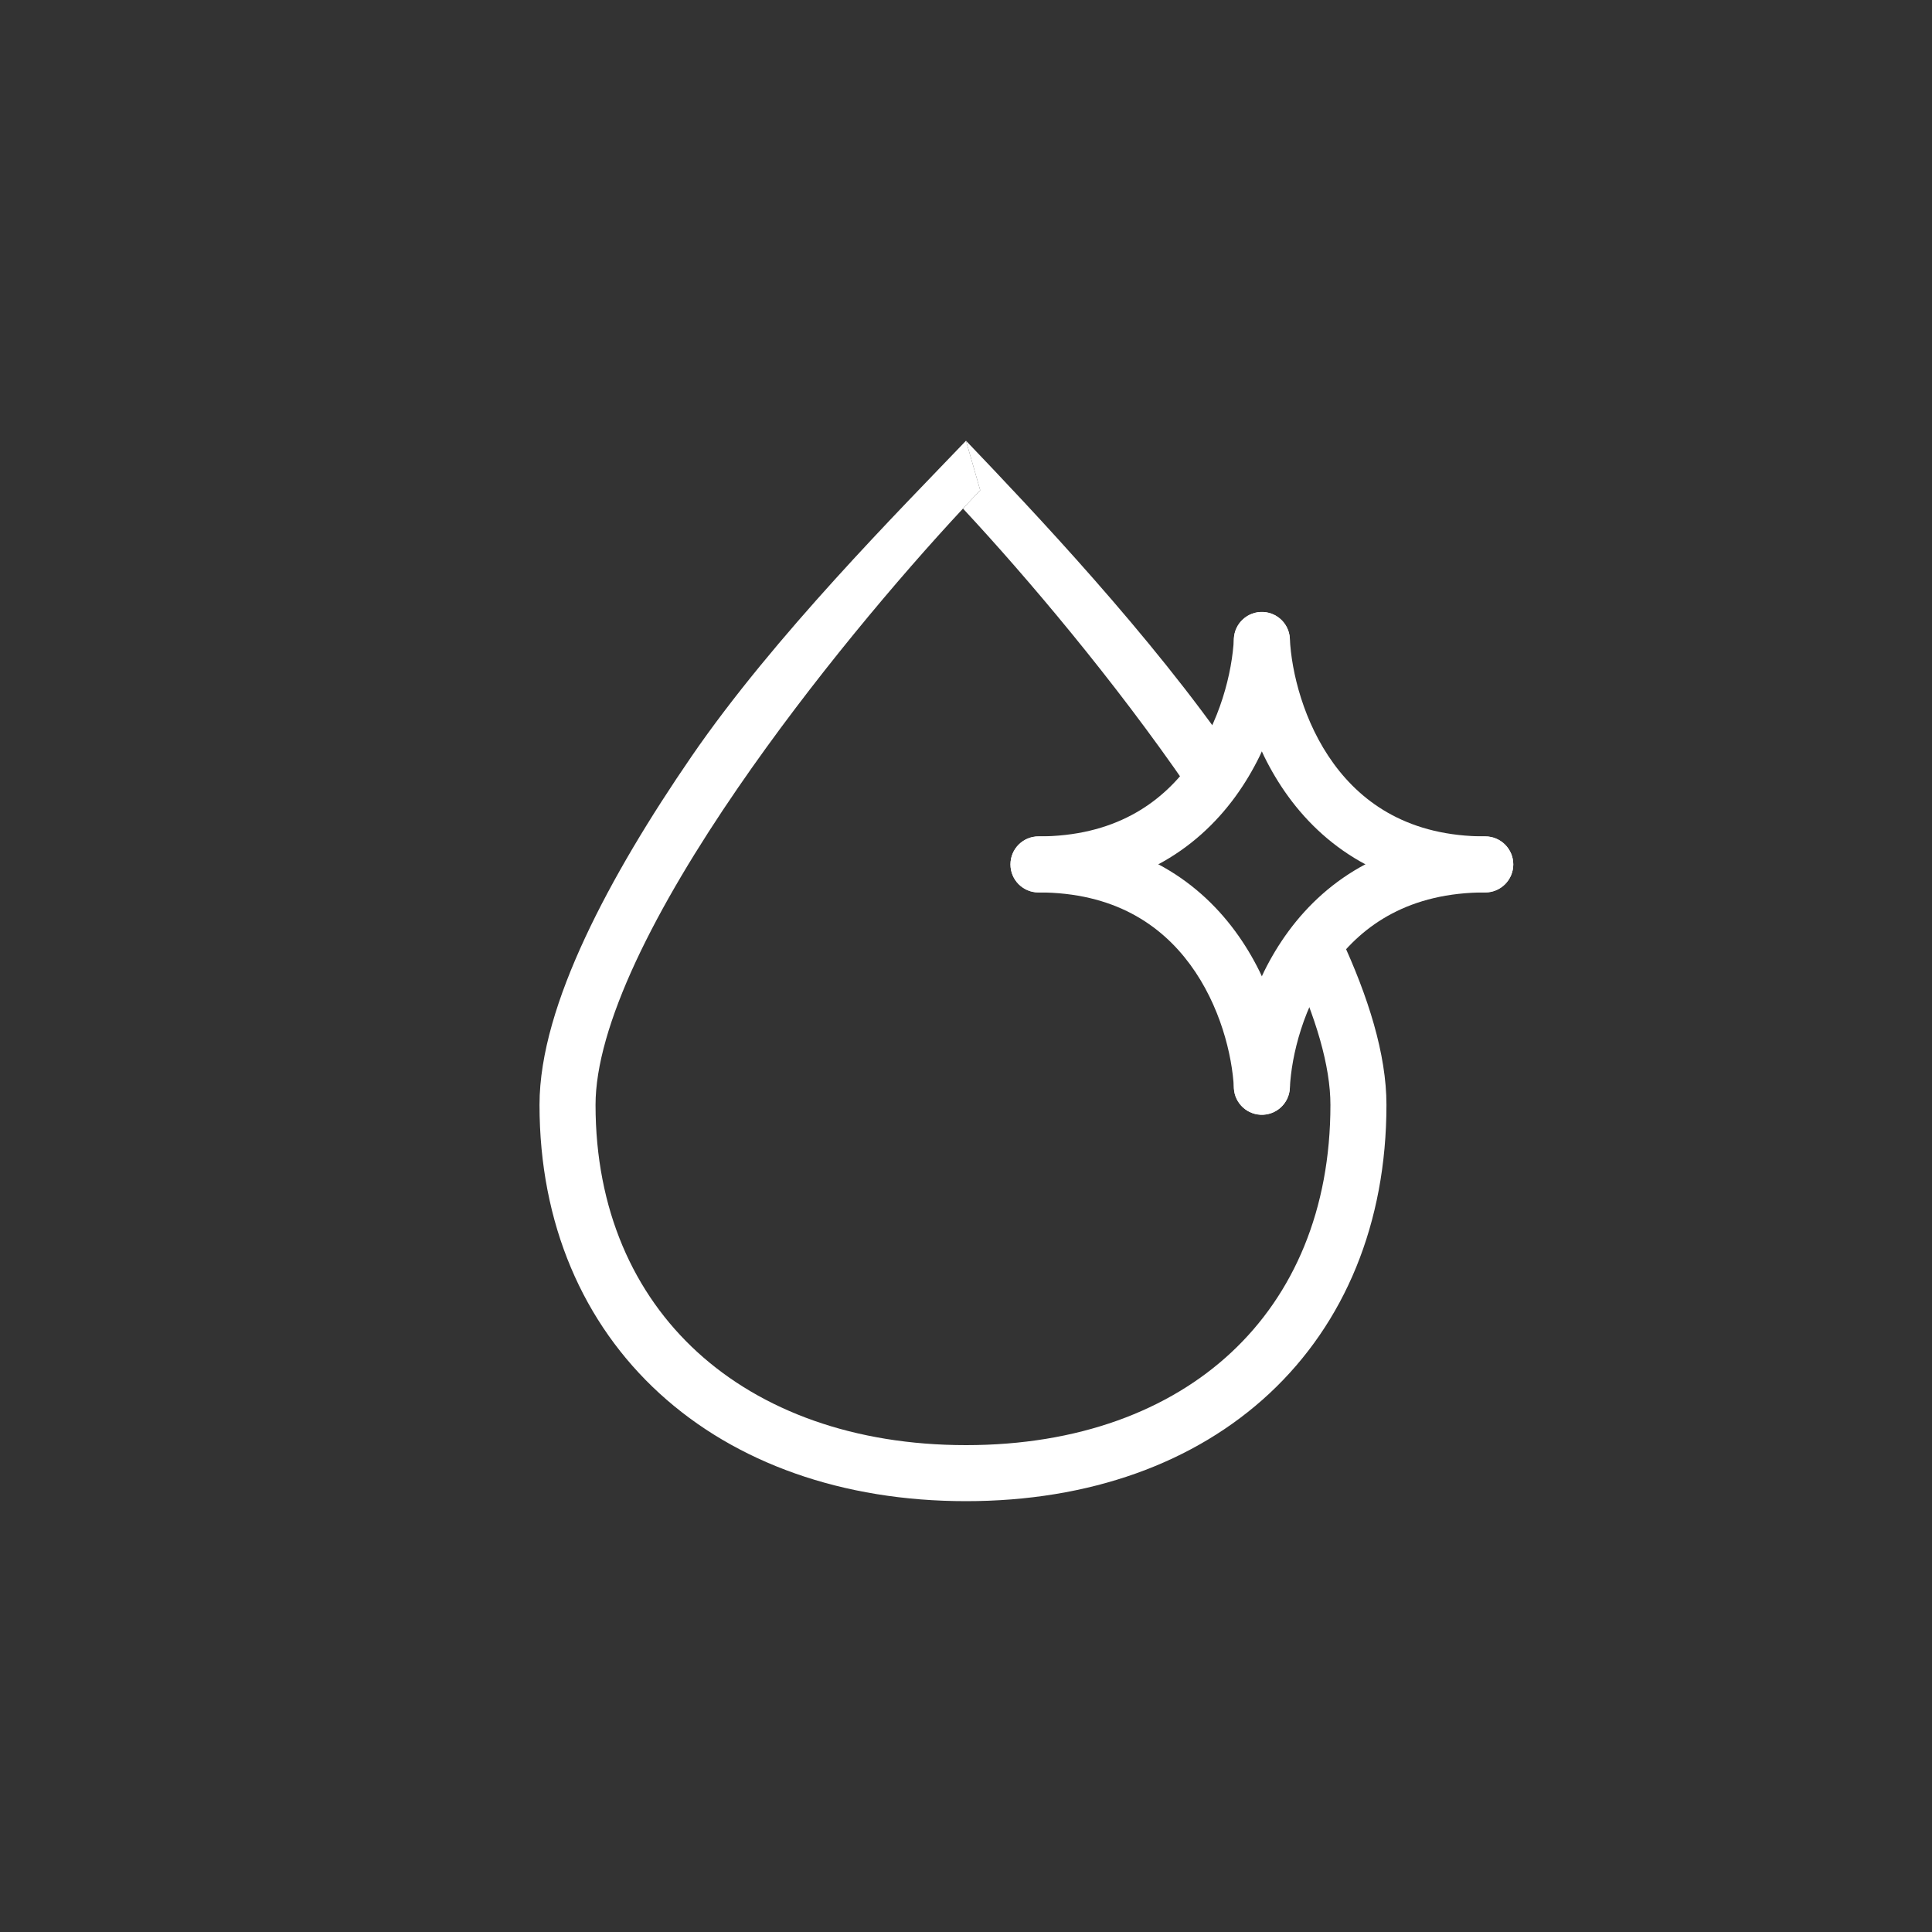
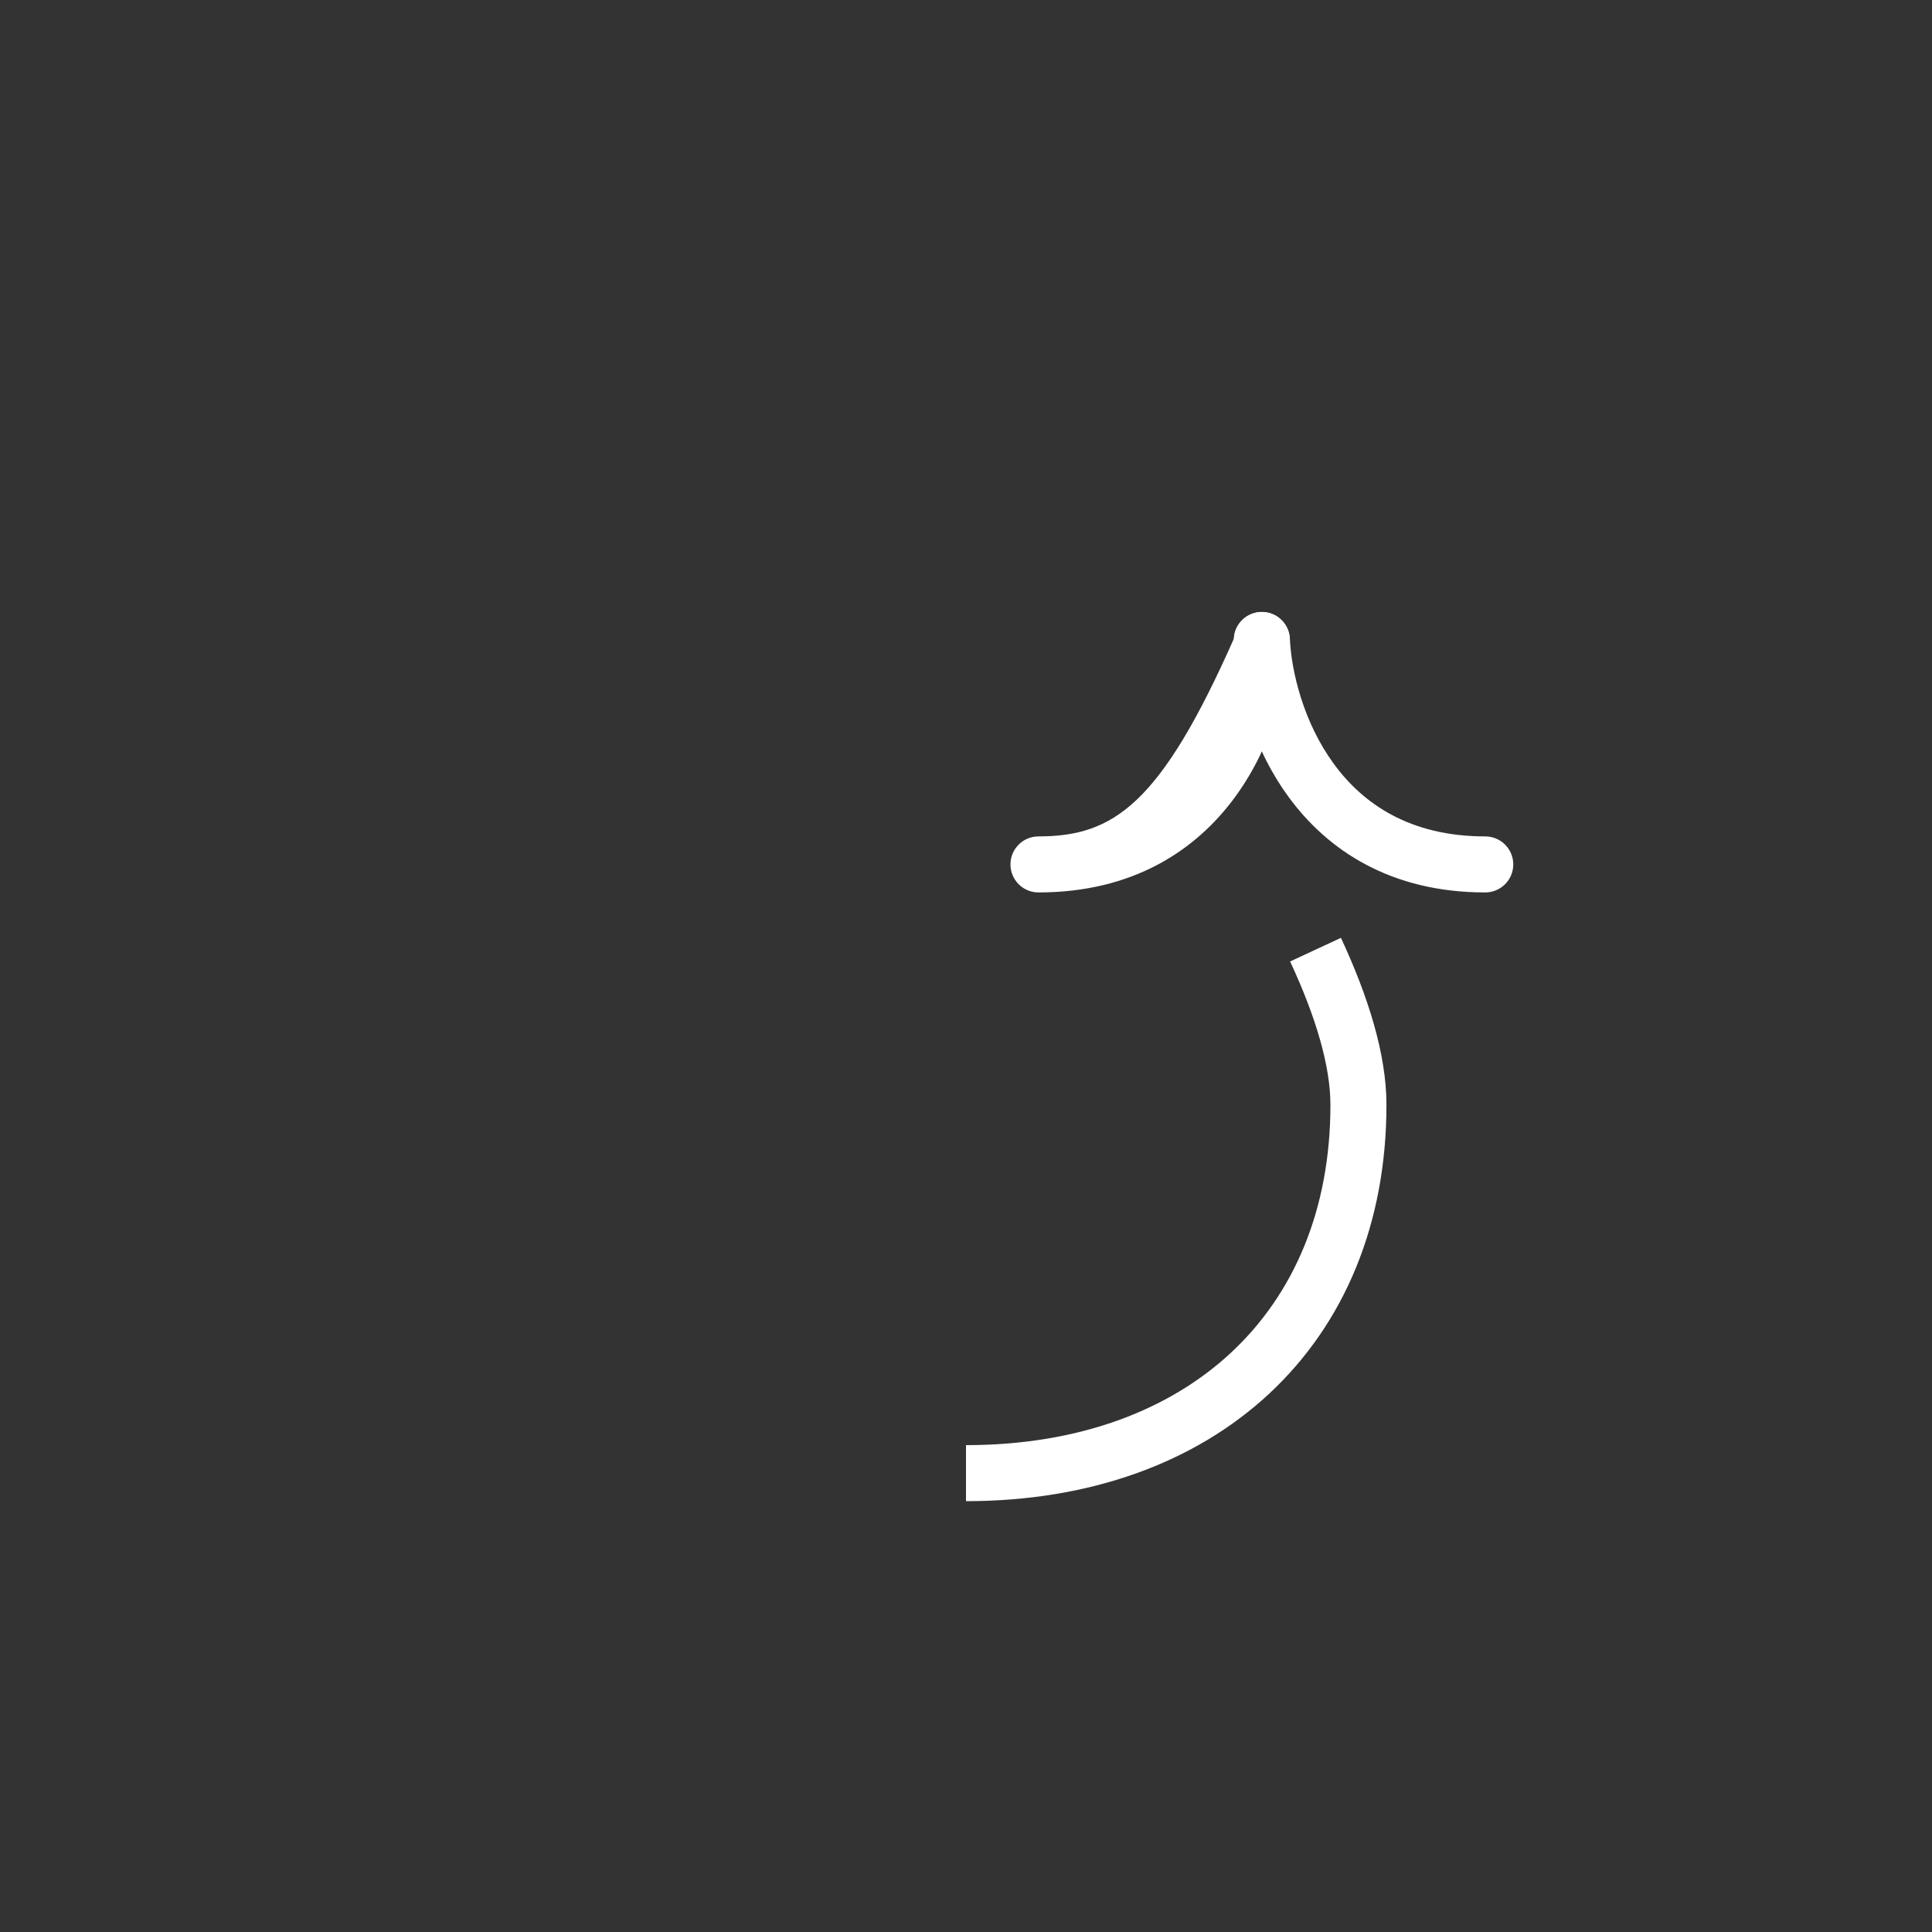
<svg xmlns="http://www.w3.org/2000/svg" width="64" height="64" viewBox="0 0 64 64" fill="none">
  <rect x="0" y="0" width="64" height="64" fill="#333333" stroke="none" />
-   <path fill-rule="evenodd" clip-rule="evenodd" d="M22.91 25.055C25.652 21.062 29.807 16.894 32 14.6L32.471 16.241C32.288 16.432 32.097 16.634 31.9 16.847C29.785 19.119 26.886 22.544 24.44 26.105C23.103 28.052 21.914 30.021 21.063 31.85C20.204 33.697 19.728 35.32 19.728 36.6C19.728 40.062 20.985 42.855 23.101 44.79C25.226 46.732 28.289 47.872 32 47.872V49.728C27.911 49.728 24.374 48.468 21.849 46.16C19.316 43.844 17.872 40.538 17.872 36.6C17.872 34.92 18.479 33.005 19.381 31.067C20.29 29.112 21.539 27.051 22.91 25.055Z" fill="white" />
-   <path d="M32 14.6L32.471 16.241C32.288 16.432 32.097 16.634 31.9 16.847C34.015 19.119 36.914 22.544 39.36 26.105L40.89 25.055C38.148 21.062 34.193 16.894 32 14.6Z" fill="white" />
  <path d="M32 47.872V49.728C36.09 49.728 39.581 48.467 42.059 46.153C44.542 43.833 45.928 40.527 45.928 36.6C45.928 34.92 45.321 33.005 44.42 31.067L42.737 31.85C43.596 33.697 44.072 35.32 44.072 36.6C44.072 40.073 42.858 42.867 40.792 44.797C38.719 46.733 35.71 47.872 32 47.872Z" fill="white" />
  <path fill-rule="evenodd" clip-rule="evenodd" d="M41.756 20.273C42.268 20.249 42.703 20.644 42.728 21.156C42.78 22.255 43.18 23.928 44.181 25.299C45.152 26.629 46.703 27.707 49.201 27.707C49.713 27.707 50.129 28.122 50.129 28.635C50.129 29.147 49.713 29.563 49.201 29.563C46.062 29.563 43.973 28.162 42.682 26.394C41.422 24.668 40.94 22.623 40.874 21.244C40.849 20.732 41.244 20.298 41.756 20.273Z" fill="white" />
-   <path fill-rule="evenodd" clip-rule="evenodd" d="M41.845 20.273C41.333 20.249 40.898 20.644 40.874 21.156C40.821 22.255 40.421 23.928 39.42 25.299C38.449 26.629 36.898 27.707 34.401 27.707C33.888 27.707 33.473 28.122 33.473 28.635C33.473 29.147 33.888 29.563 34.401 29.563C37.539 29.563 39.628 28.162 40.919 26.394C42.179 24.668 42.662 22.623 42.728 21.244C42.752 20.732 42.357 20.298 41.845 20.273Z" fill="white" />
-   <path fill-rule="evenodd" clip-rule="evenodd" d="M41.756 36.927C42.268 36.952 42.703 36.557 42.728 36.045C42.78 34.958 43.179 33.304 44.179 31.947C45.148 30.632 46.7 29.563 49.201 29.563C49.713 29.563 50.129 29.147 50.129 28.635C50.129 28.122 49.713 27.707 49.201 27.707C46.066 27.707 43.977 29.093 42.685 30.846C41.423 32.558 40.94 34.587 40.874 35.955C40.849 36.467 41.244 36.902 41.756 36.927Z" fill="white" />
-   <path fill-rule="evenodd" clip-rule="evenodd" d="M41.845 36.927C41.334 36.952 40.898 36.557 40.874 36.045C40.821 34.958 40.422 33.304 39.422 31.947C38.453 30.632 36.901 29.563 34.401 29.563C33.888 29.563 33.473 29.147 33.473 28.635C33.473 28.122 33.888 27.707 34.401 27.707C37.535 27.707 39.624 29.093 40.916 30.846C42.178 32.558 42.661 34.587 42.728 35.955C42.752 36.467 42.357 36.902 41.845 36.927Z" fill="white" />
+   <path fill-rule="evenodd" clip-rule="evenodd" d="M41.845 20.273C41.333 20.249 40.898 20.644 40.874 21.156C38.449 26.629 36.898 27.707 34.401 27.707C33.888 27.707 33.473 28.122 33.473 28.635C33.473 29.147 33.888 29.563 34.401 29.563C37.539 29.563 39.628 28.162 40.919 26.394C42.179 24.668 42.662 22.623 42.728 21.244C42.752 20.732 42.357 20.298 41.845 20.273Z" fill="white" />
</svg>